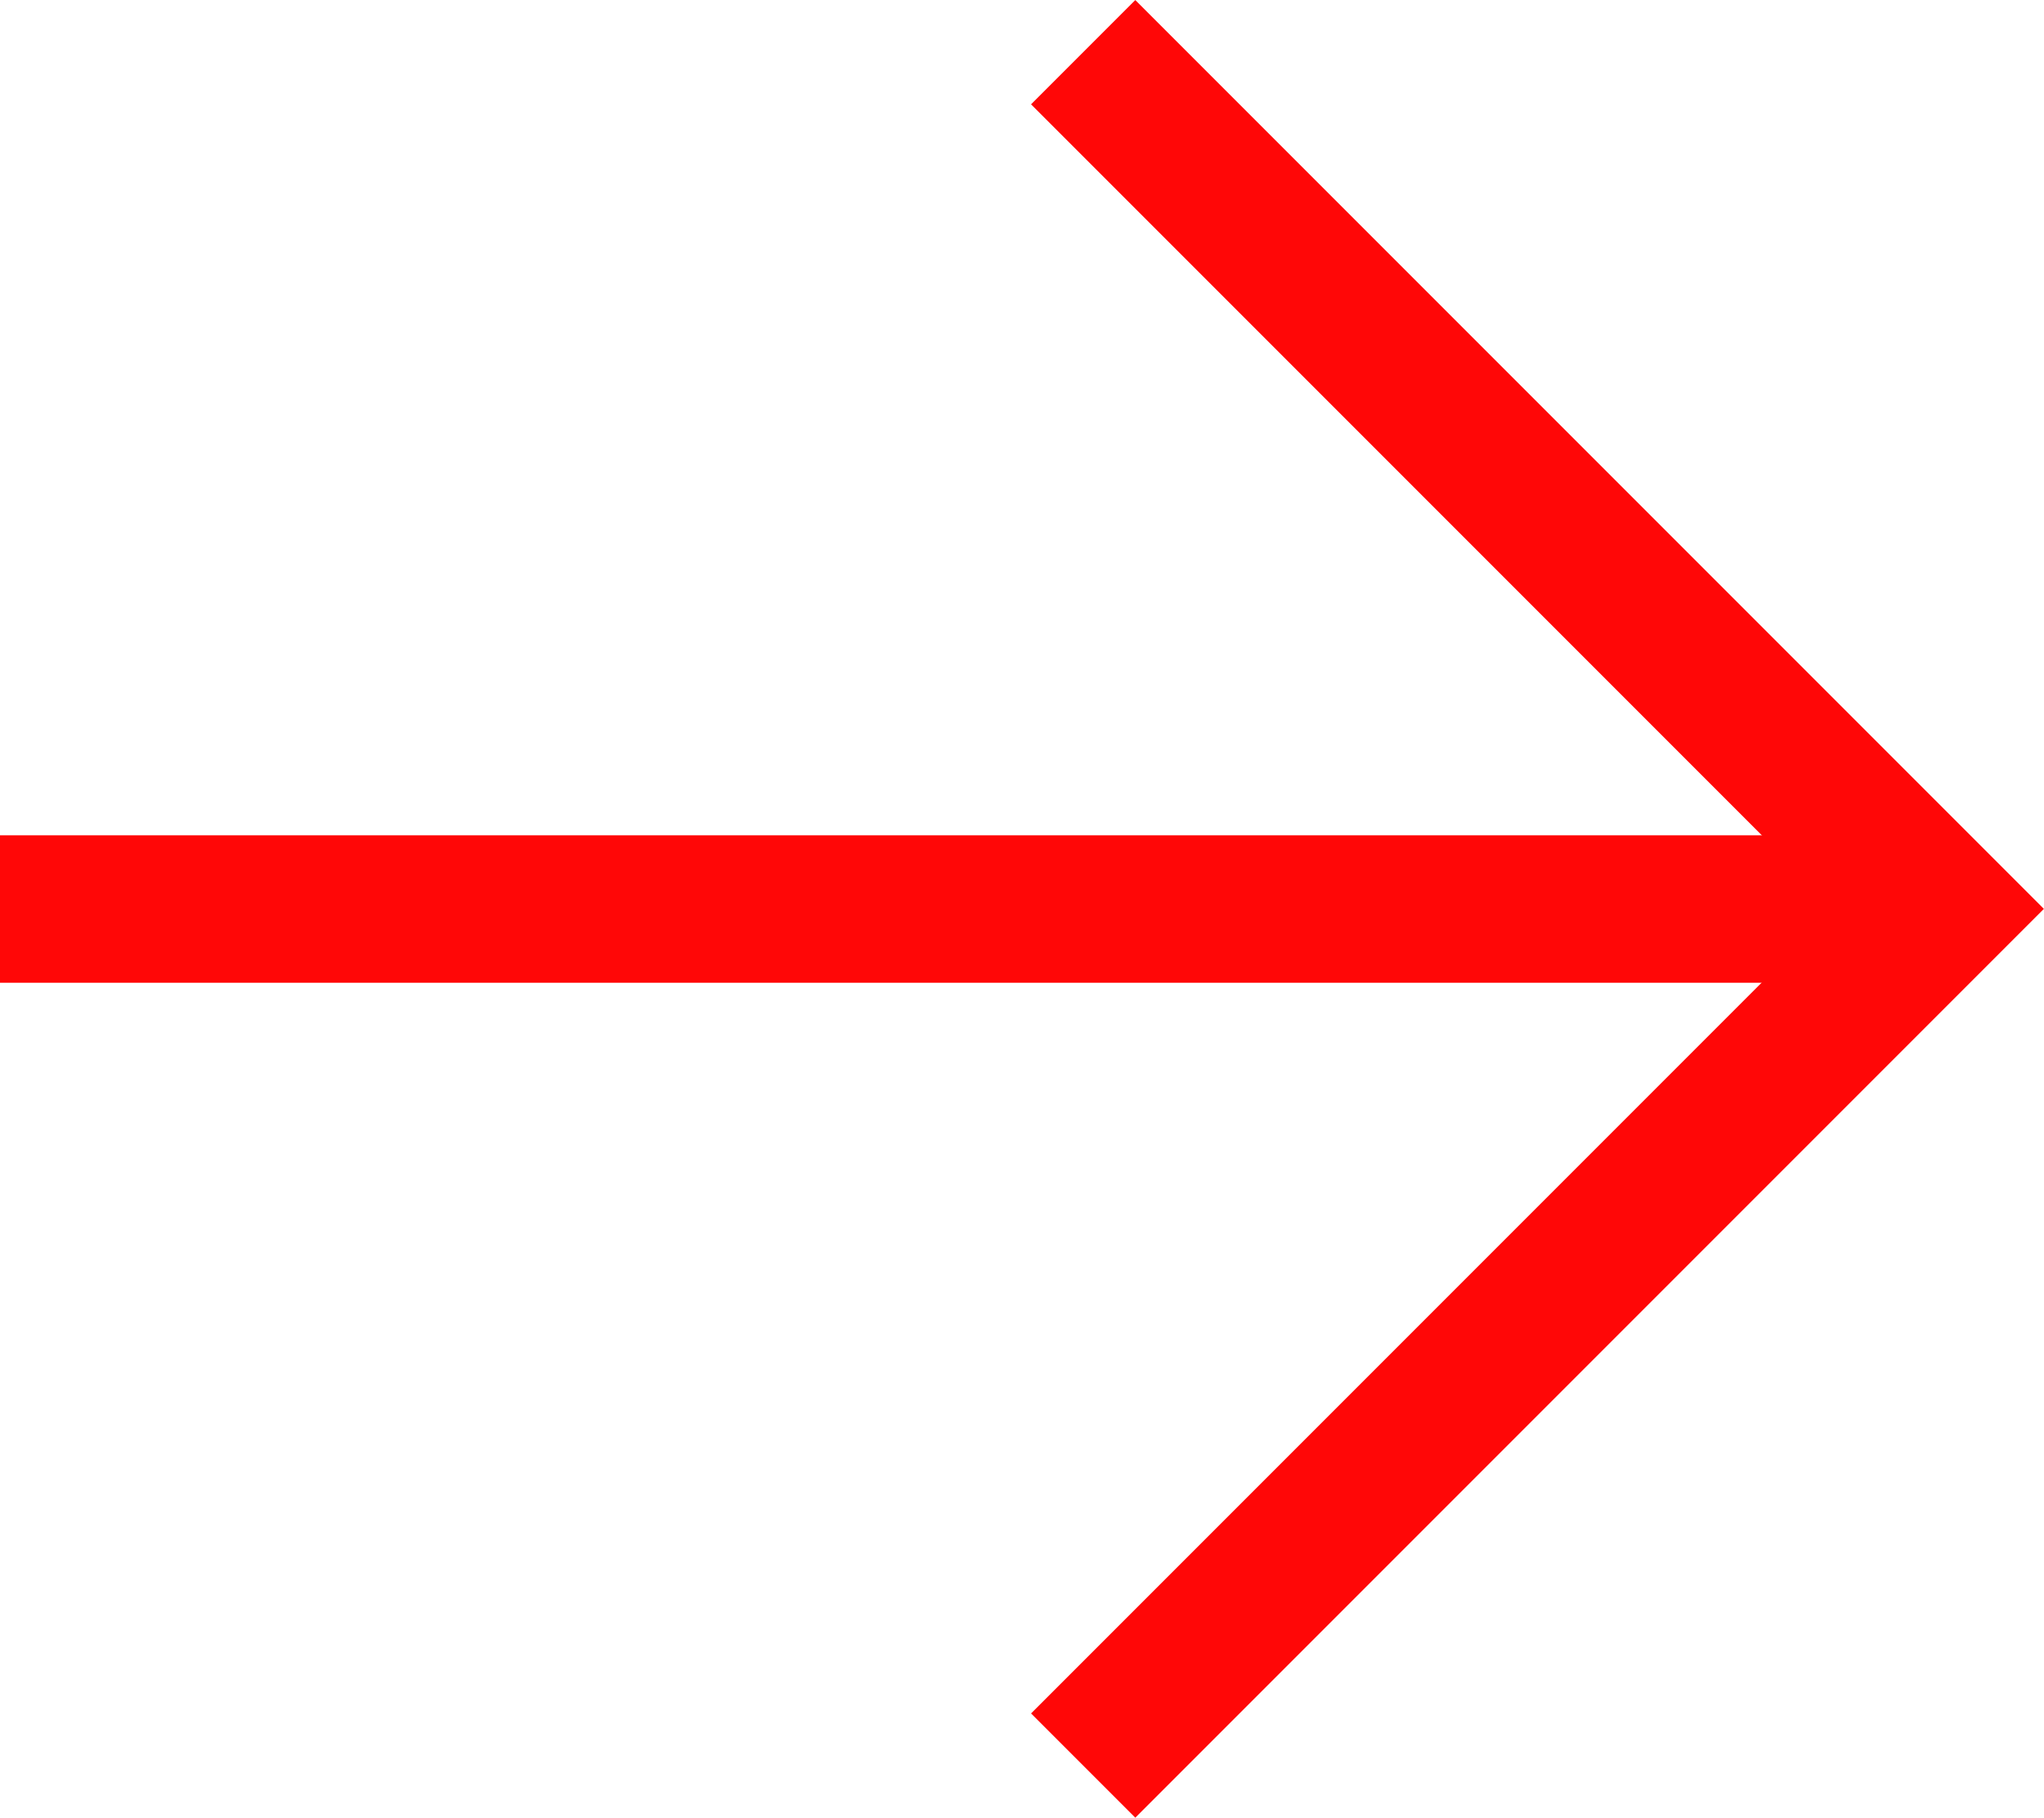
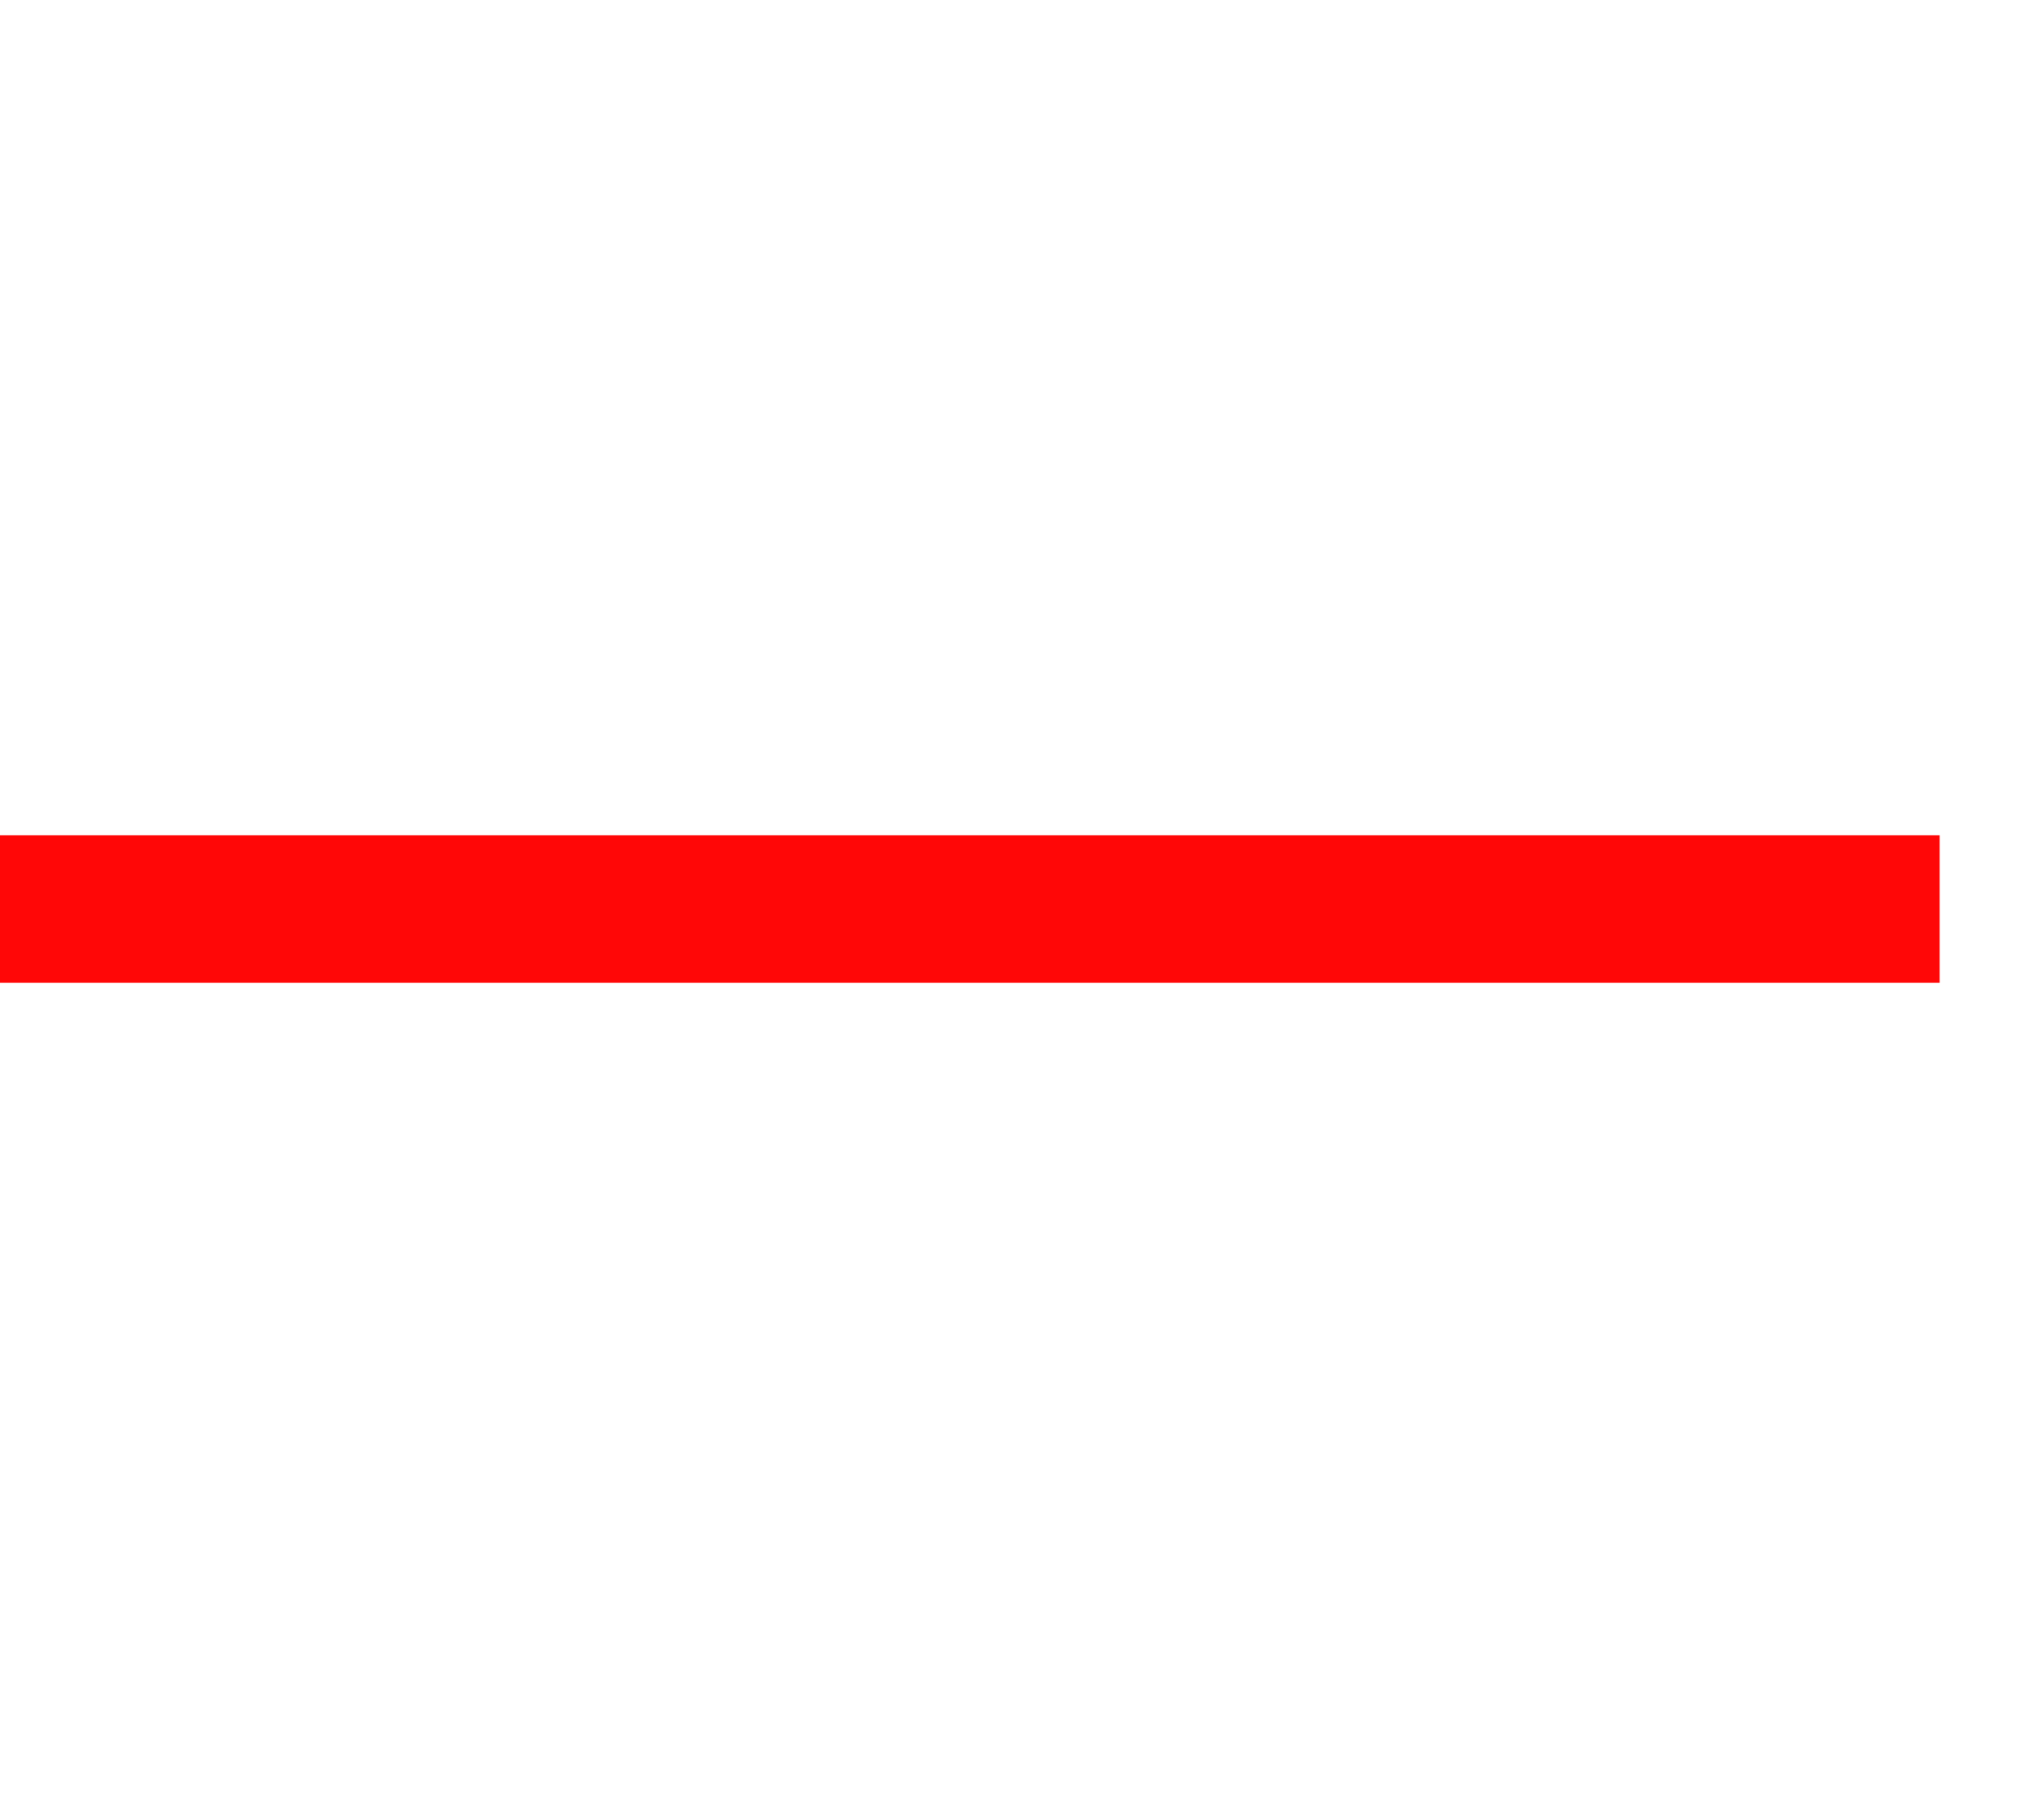
<svg xmlns="http://www.w3.org/2000/svg" width="13.866" height="12.328" viewBox="0 0 13.866 12.328">
  <g id="グループ_34821" data-name="グループ 34821" transform="translate(0 0.354)">
-     <path id="パス_90496" data-name="パス 90496" d="M76.229.354l5.81,5.81-5.81,5.81" transform="translate(-68.881 -0.354)" fill="none" stroke="#ff0707" stroke-miterlimit="10" stroke-width="1" />
    <line id="線_835" data-name="線 835" x2="13.158" transform="translate(0 5.811)" fill="none" stroke="#ff0707" stroke-miterlimit="10" stroke-width="1" />
  </g>
</svg>